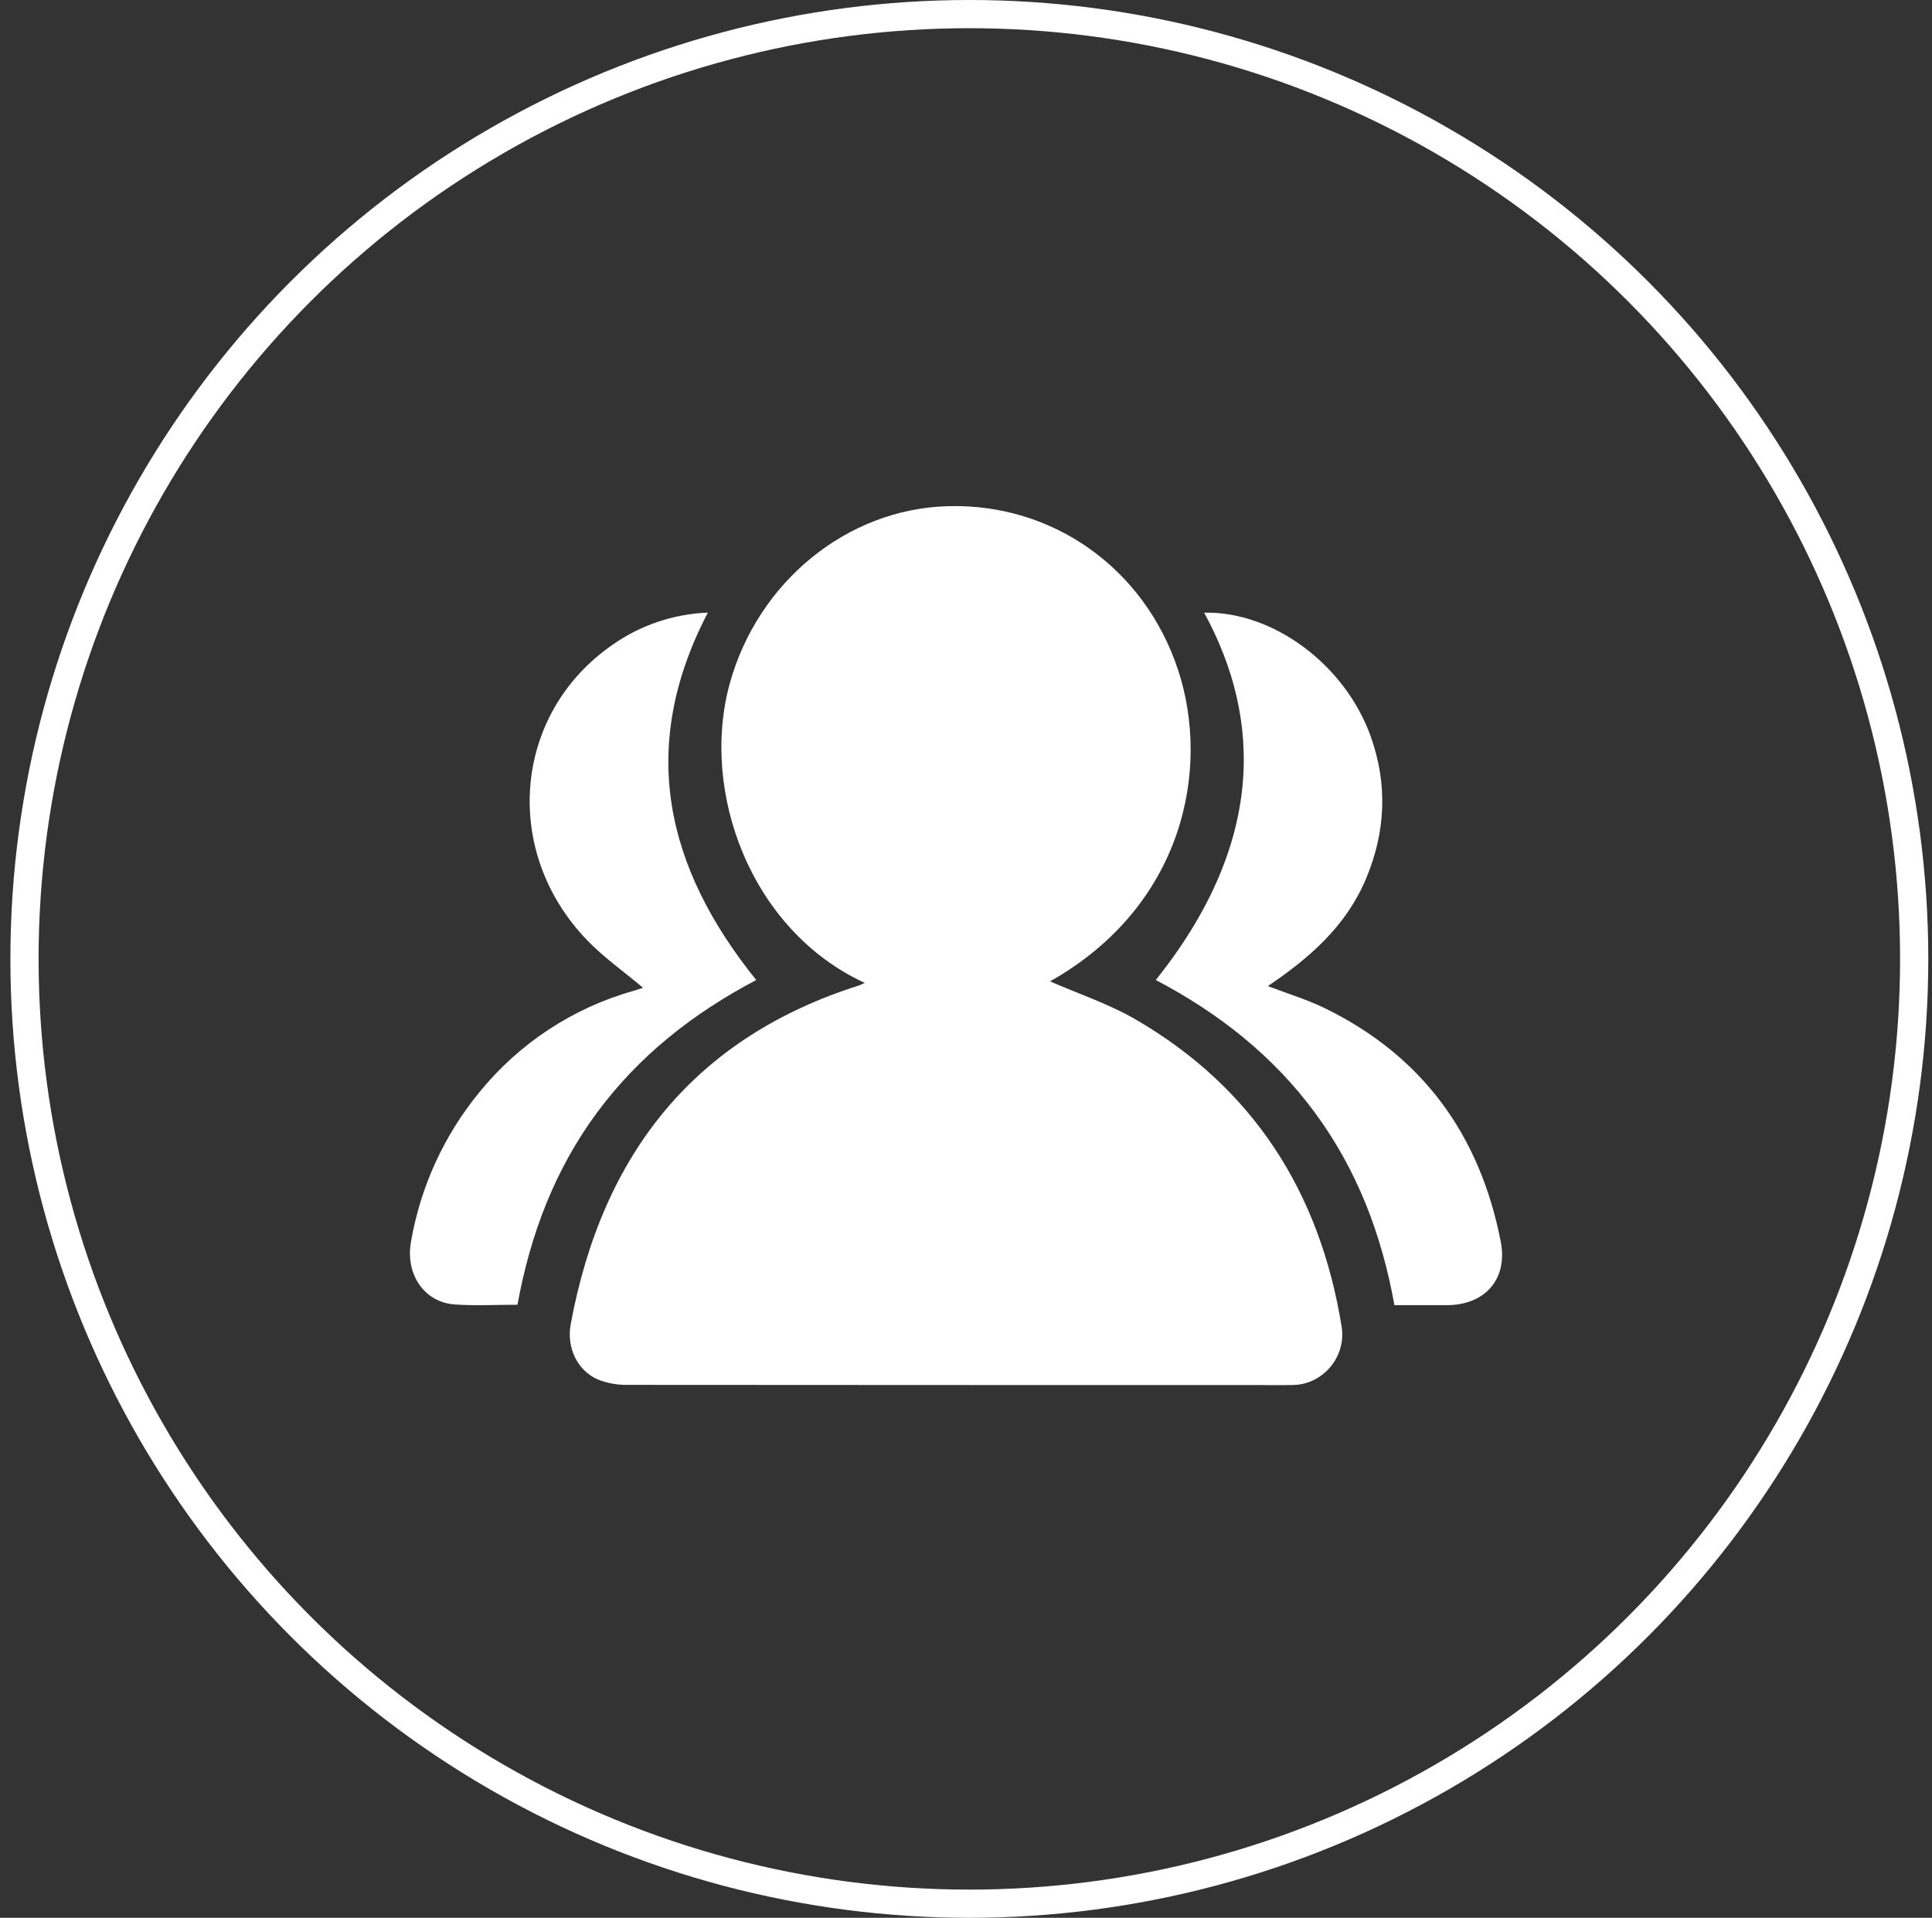
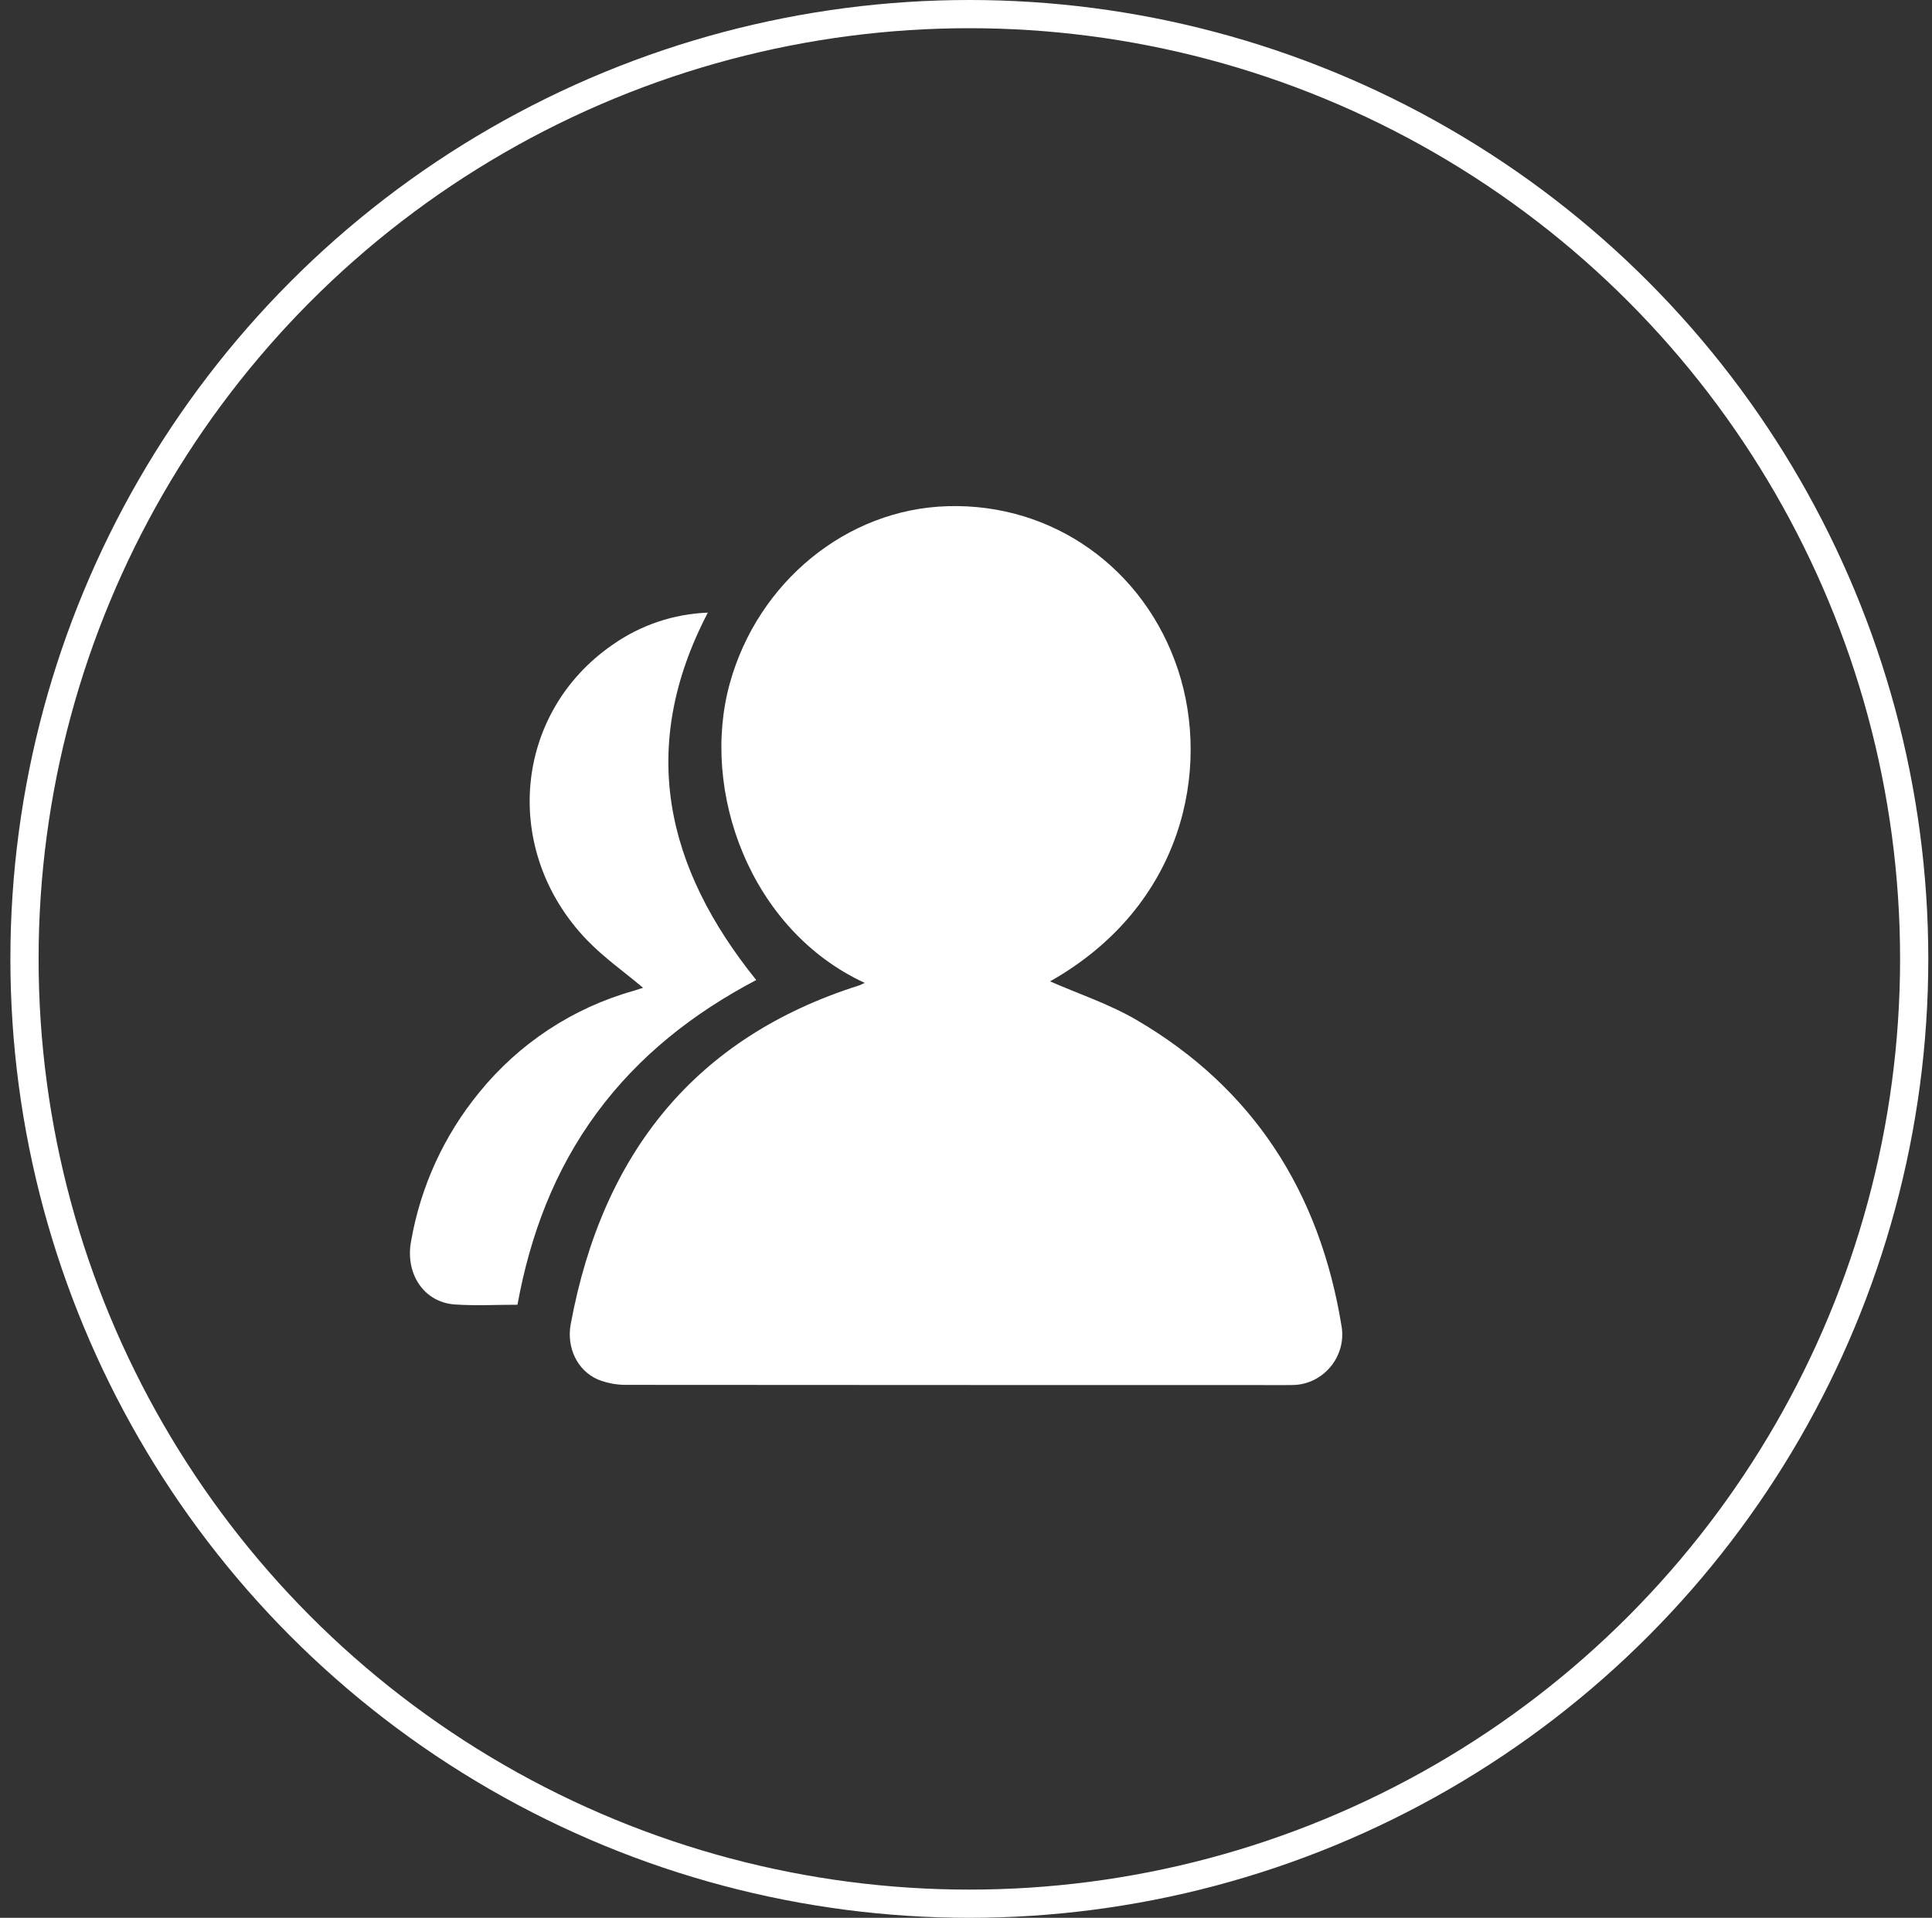
<svg xmlns="http://www.w3.org/2000/svg" width="137" height="136" viewBox="0 0 137 136" fill="none">
  <rect x="0" y="0" width="137" height="136" fill="#333333" stroke="none" />
  <circle cx="68.737" cy="68" r="67" stroke="white" stroke-width="2" />
  <path d="M61.326 69.705C53.195 65.957 49.634 56.088 51.755 48.446C53.747 41.277 60.034 36.101 67.196 35.896C74.663 35.674 81.163 40.314 83.538 47.508C85.859 54.542 83.931 64.244 74.461 69.593C76.445 70.467 78.643 71.189 80.607 72.338C88.807 77.133 93.584 84.469 95.135 94.069C95.474 96.163 93.899 98.079 91.856 98.209C91.596 98.224 91.336 98.222 91.076 98.222C75.549 98.222 60.021 98.217 44.492 98.206C43.774 98.222 43.06 98.091 42.391 97.823C40.934 97.186 40.16 95.564 40.472 93.889C42.728 81.722 49.355 73.543 60.911 69.883C61.044 69.841 61.162 69.763 61.326 69.705Z" fill="white" />
  <path d="M50.194 43.444C45.209 53.004 47.203 61.525 53.625 69.498C49.166 71.844 45.313 74.863 42.322 78.917C39.331 82.972 37.599 87.563 36.694 92.525C35.169 92.525 33.705 92.606 32.248 92.505C30.086 92.358 28.722 90.36 29.147 88.036C29.82 84.153 31.486 80.513 33.98 77.472C36.799 73.995 40.618 71.478 44.915 70.267C45.154 70.197 45.39 70.114 45.601 70.048C44.255 68.913 42.823 67.908 41.631 66.672C35.531 60.34 36.403 50.566 43.457 45.709C45.44 44.321 47.779 43.535 50.194 43.444Z" fill="white" />
-   <path d="M85.386 43.447C90.269 43.339 95.357 47.12 97.183 52.18C98.422 55.613 98.263 59.017 96.845 62.362C95.427 65.707 92.824 67.959 89.905 69.929C91.292 70.46 92.671 70.874 93.948 71.497C100.883 74.884 104.948 80.503 106.419 88.048C106.936 90.693 105.315 92.542 102.62 92.555C101.392 92.555 100.161 92.555 98.88 92.555C97.98 87.552 96.236 82.968 93.245 78.909C90.254 74.849 86.394 71.824 81.959 69.497C89.58 59.956 89.58 51.123 85.386 43.447Z" fill="white" />
</svg>